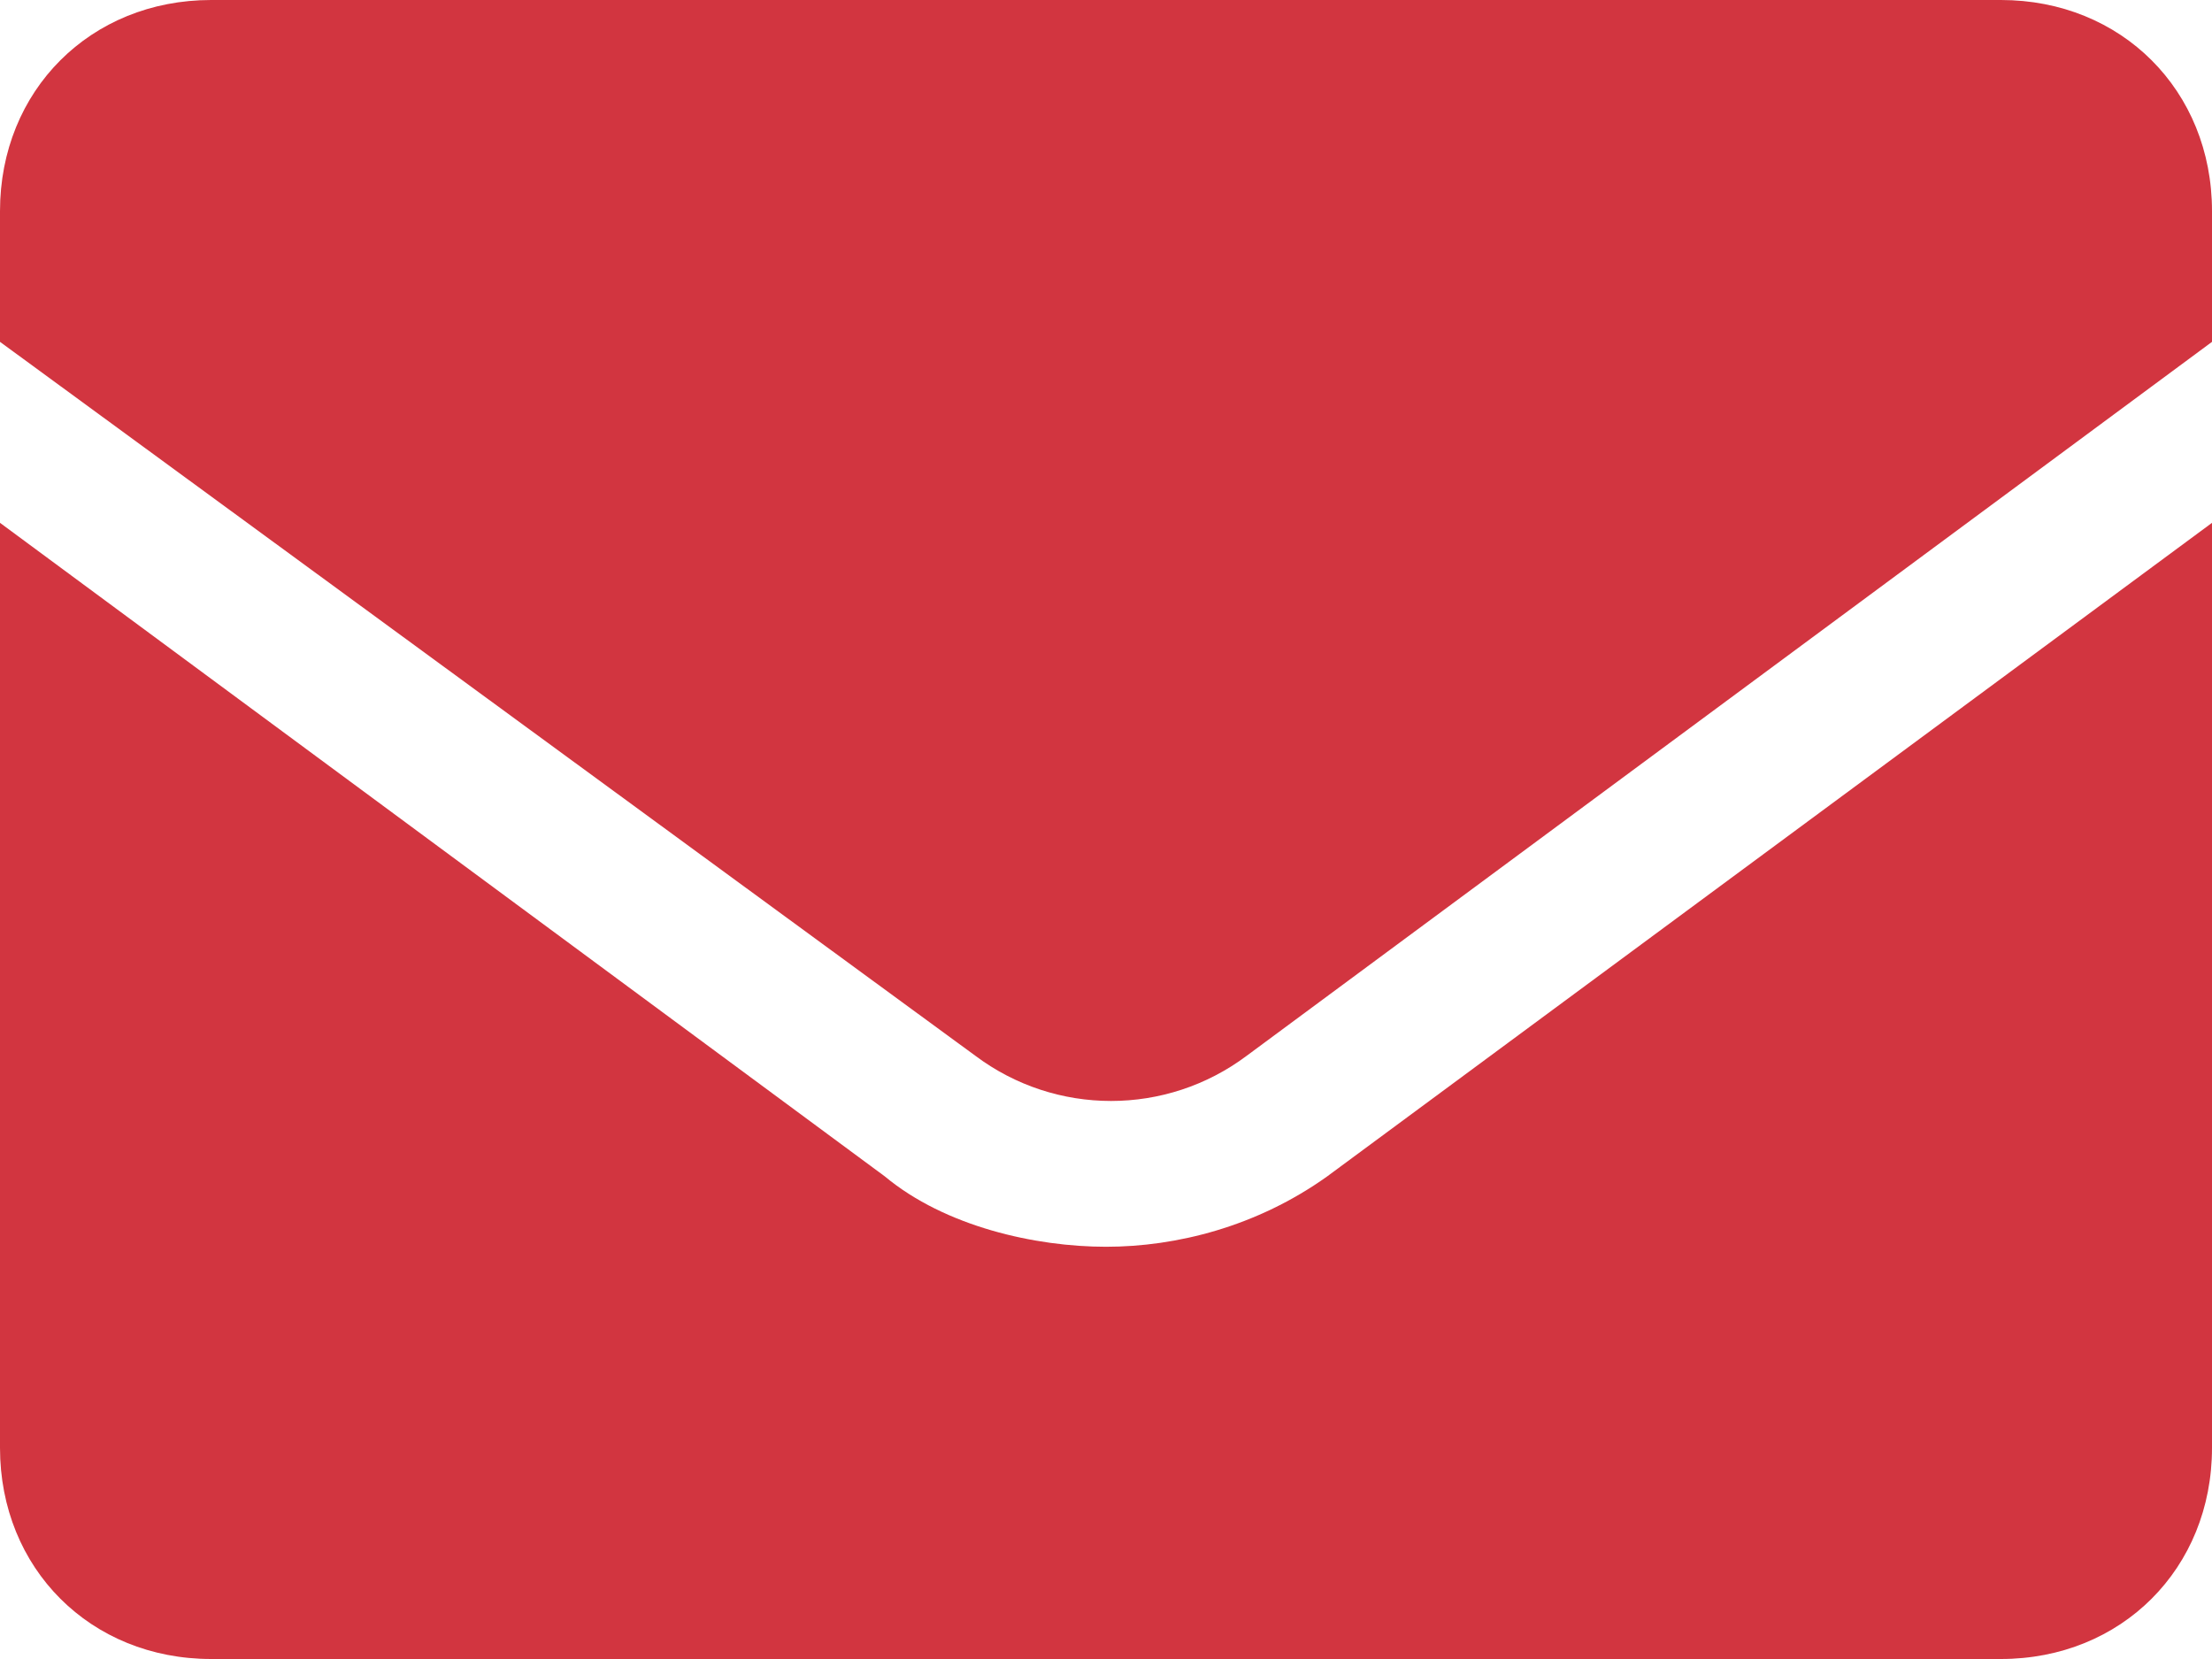
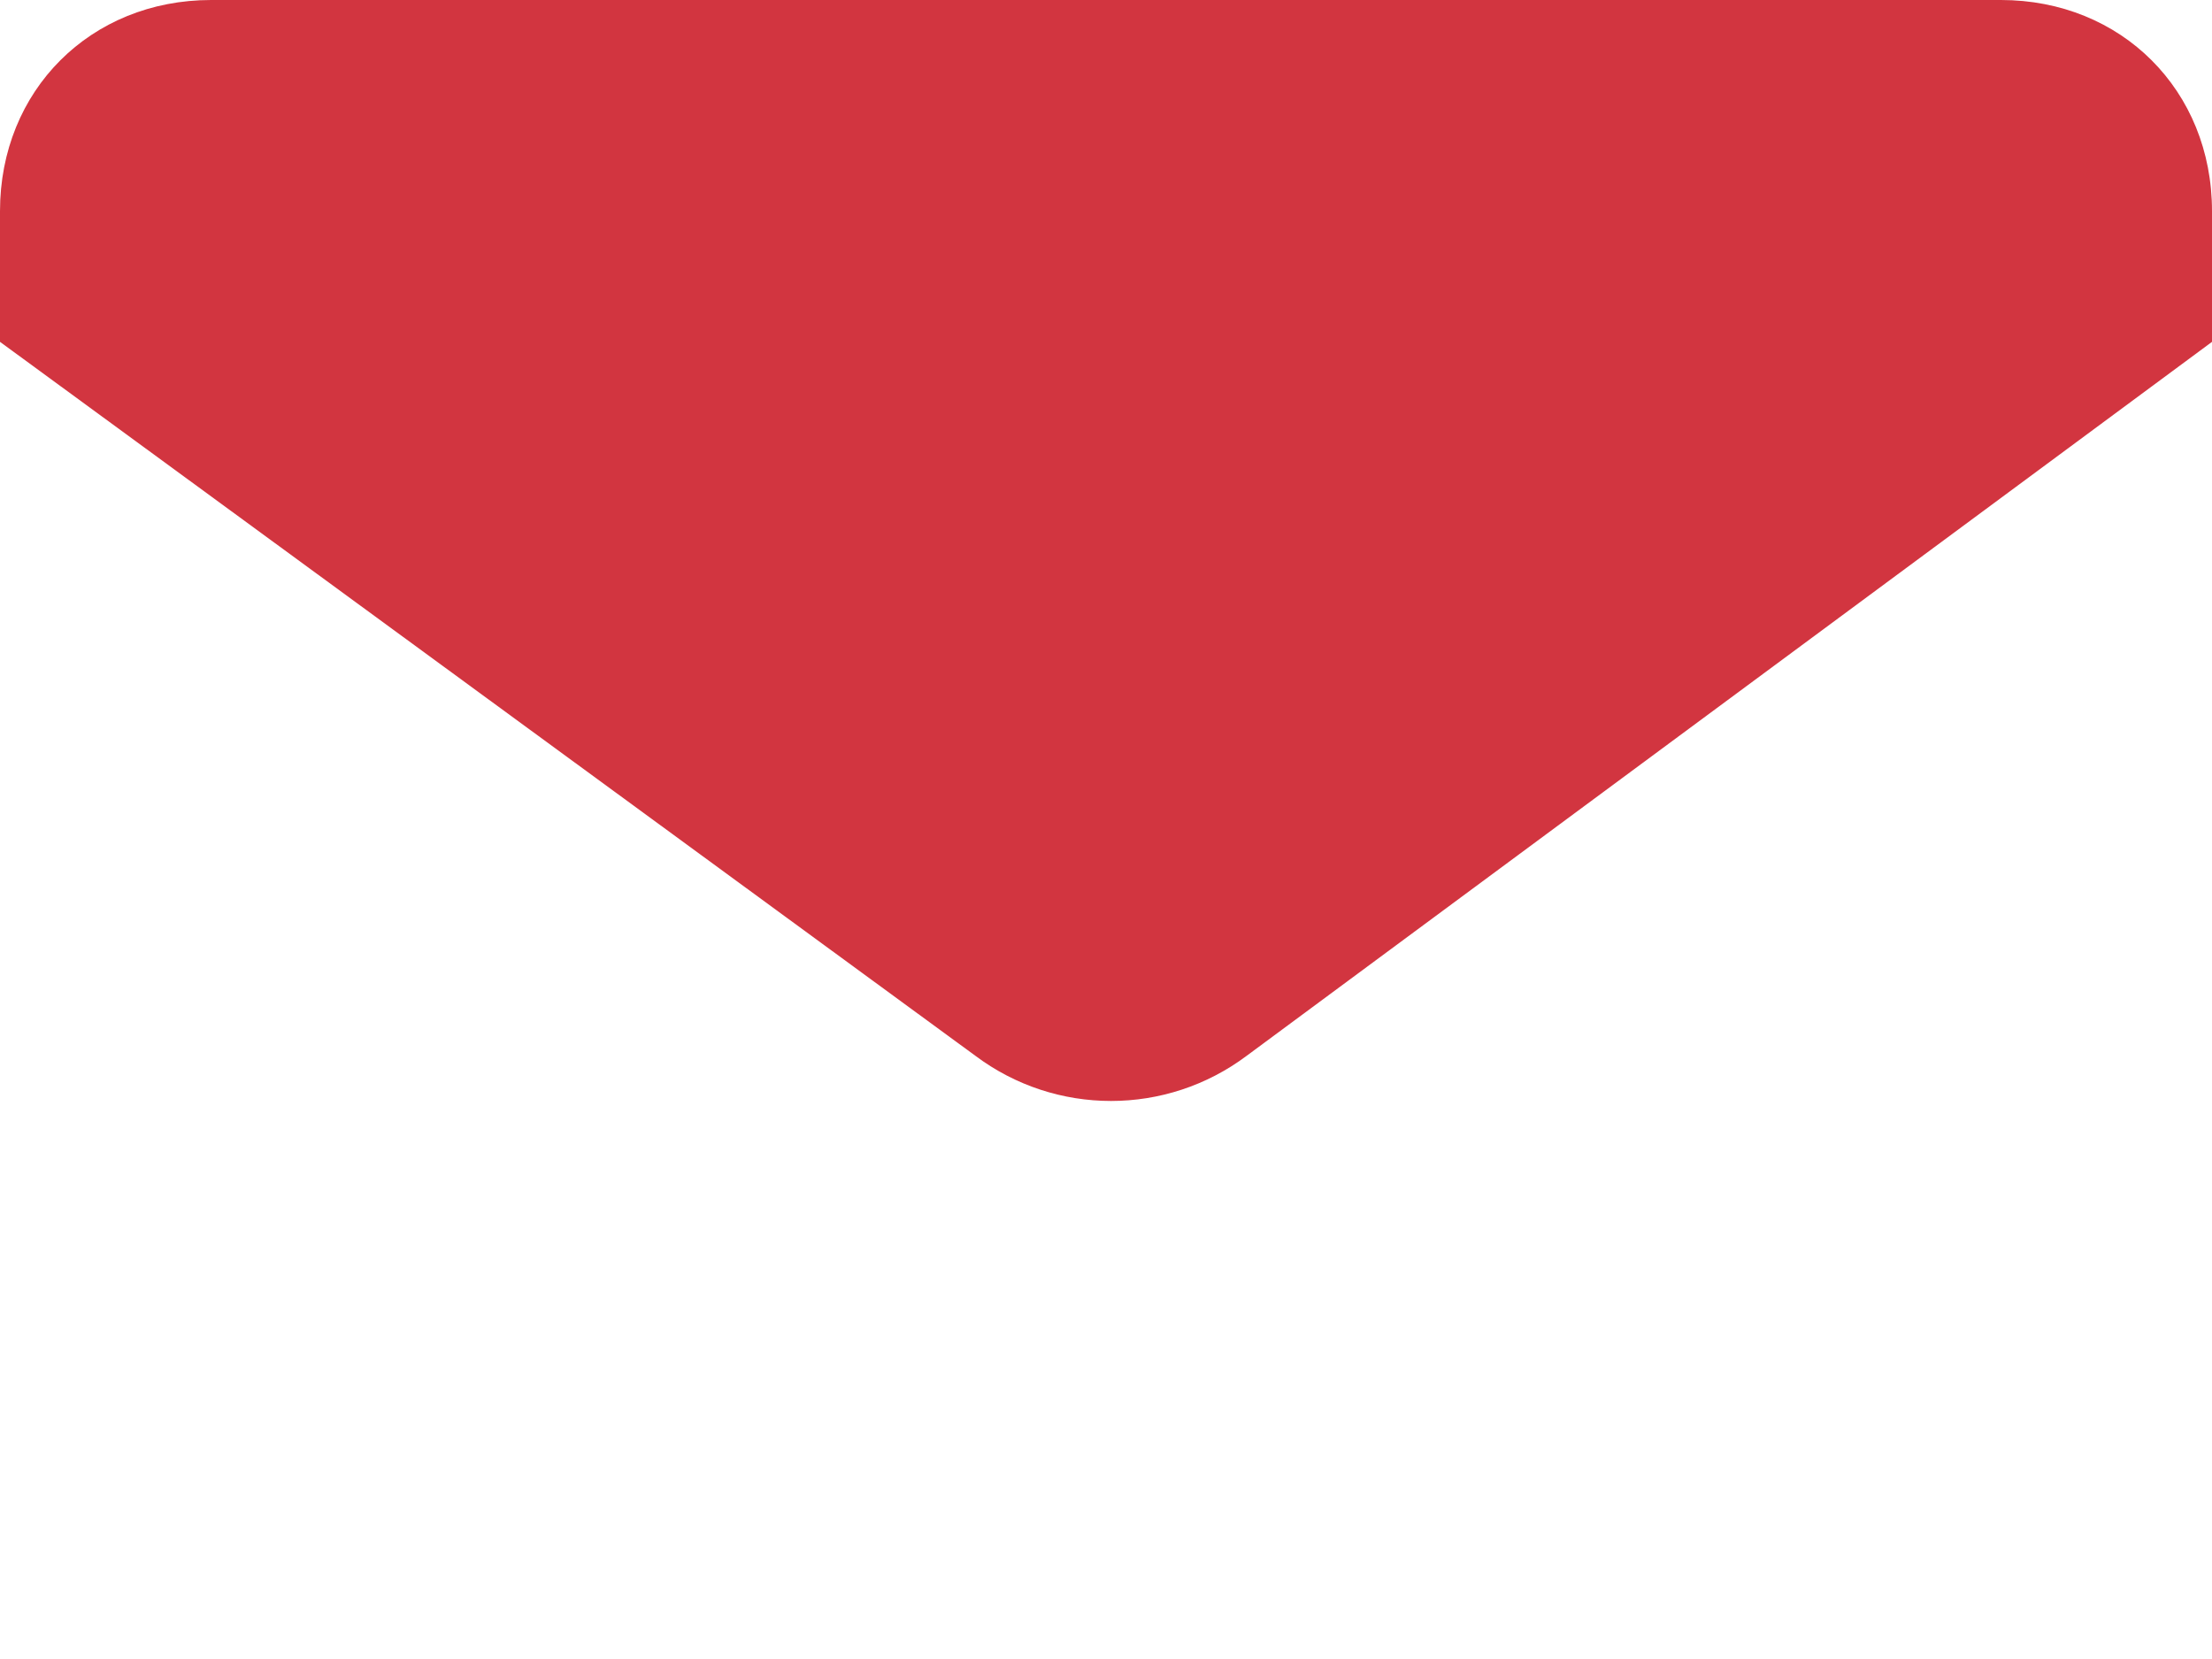
<svg xmlns="http://www.w3.org/2000/svg" id="Layer_1" x="0px" y="0px" viewBox="0 0 22 16.5" style="enable-background:new 0 0 22 16.5;" xml:space="preserve">
  <style type="text/css">	.st0{fill:#D23540;}	.st1{fill:#FFFFFF;}</style>
  <g>
    <path class="st0" d="M19.9,0H2.1C0.9,0,0,0.9,0,2.1v1.3l9.7,7.1c0.8,0.6,1.9,0.6,2.7,0L22,3.4V2.1C22,0.9,21.1,0,19.9,0z" />
-     <path class="st0" d="M13.2,11.7c-0.7,0.5-1.5,0.7-2.2,0.7s-1.6-0.2-2.2-0.7L0,5.2v9.2c0,1.2,0.9,2.1,2.1,2.1h17.8  c1.2,0,2.1-0.9,2.1-2.1V5.2L13.2,11.7z" />
  </g>
</svg>